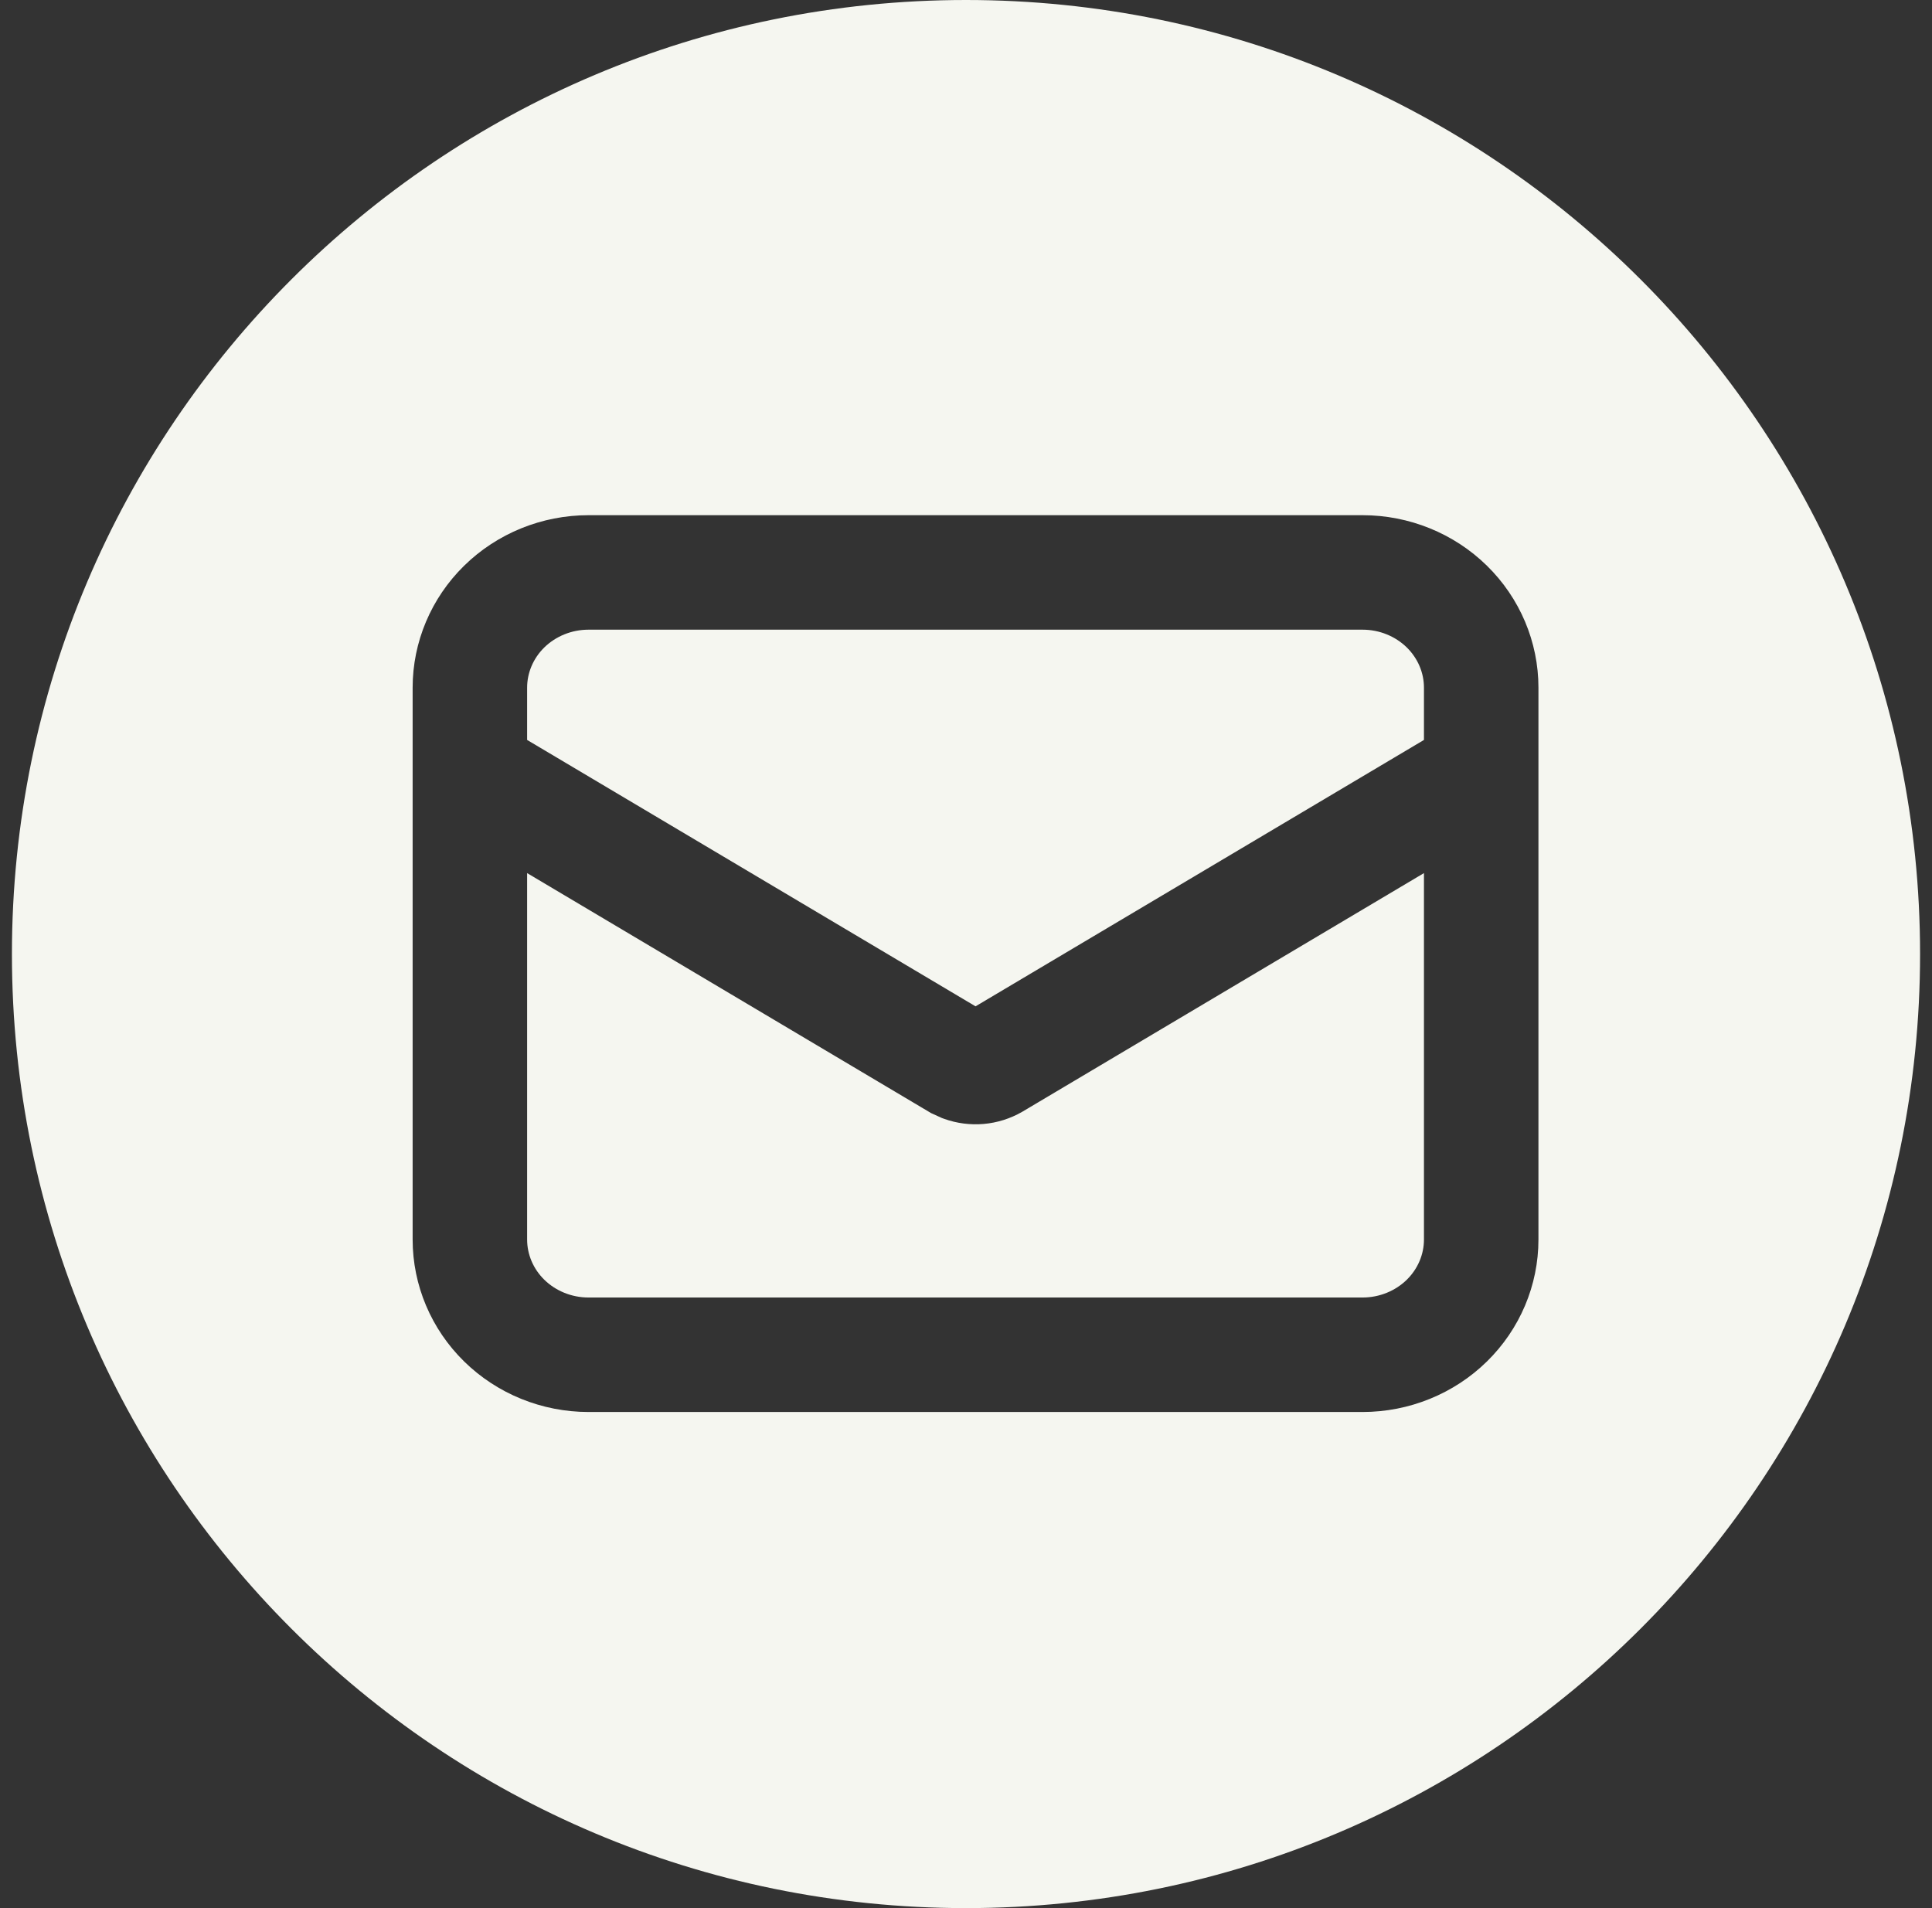
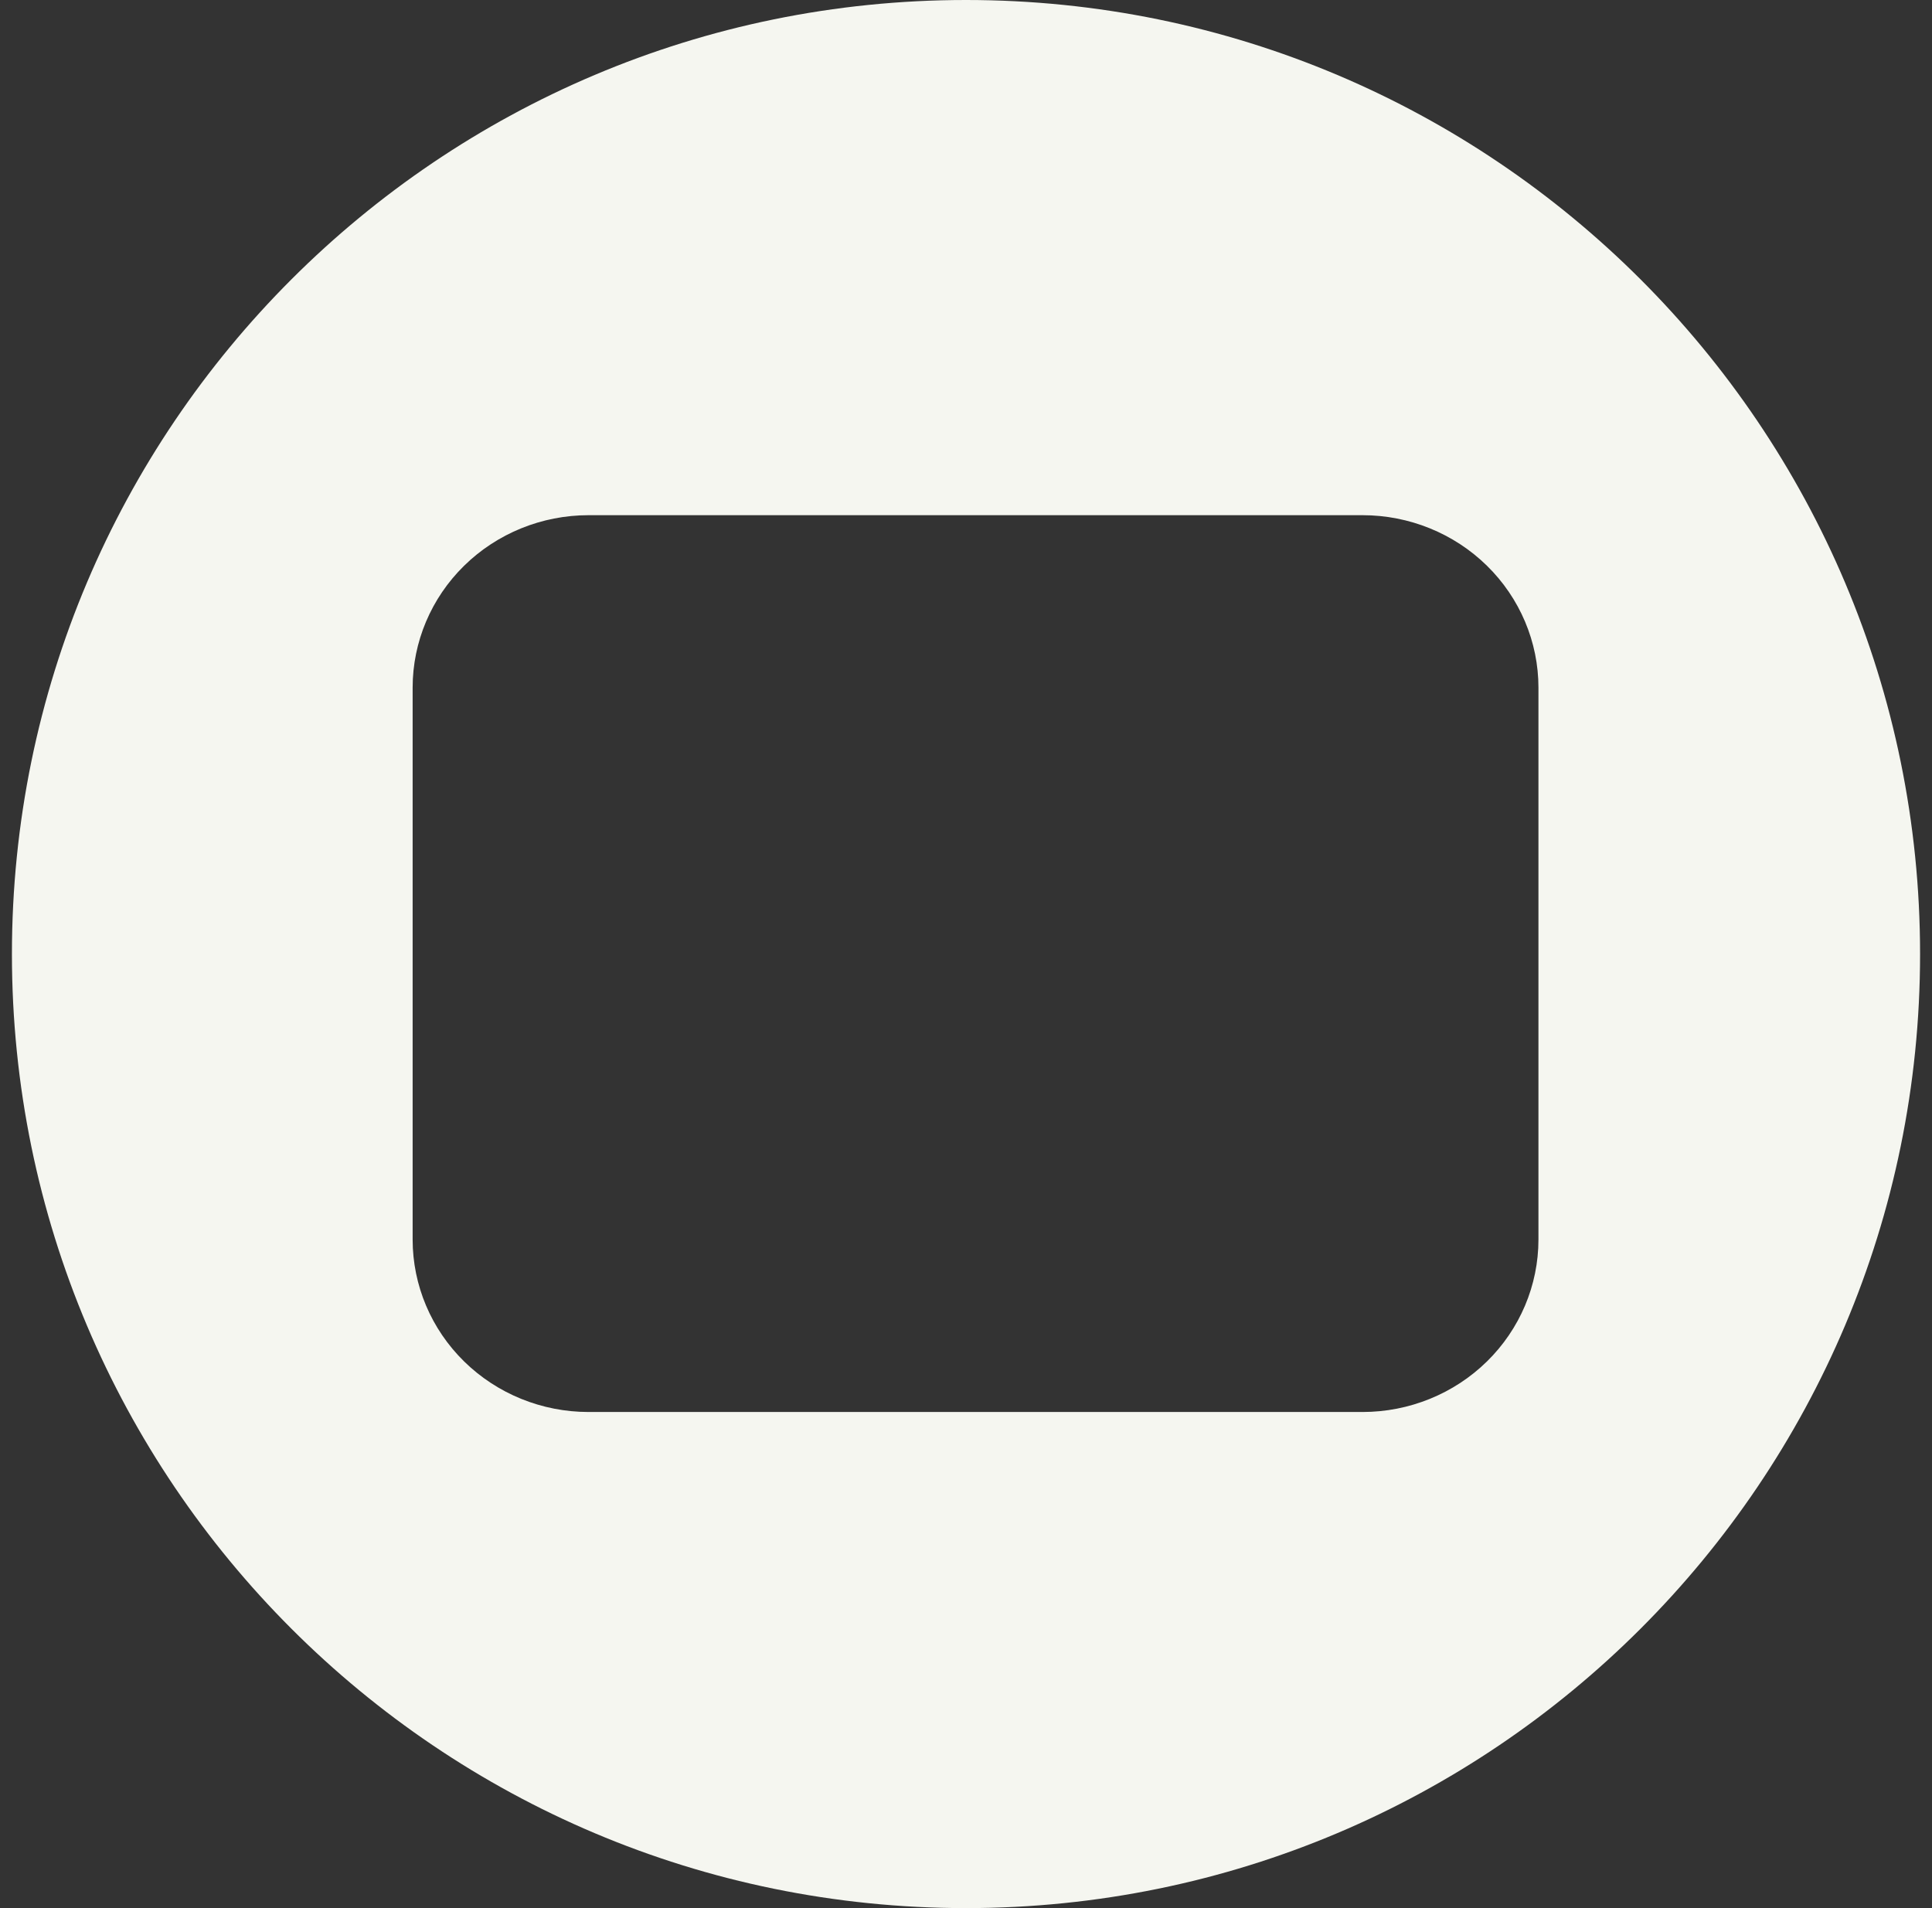
<svg xmlns="http://www.w3.org/2000/svg" width="81" height="80" viewBox="0 0 81 80" fill="none">
  <rect x="0" y="0" width="81" height="80" fill="#333333" stroke="none" />
-   <path d="M42.847 46.619L42.861 46.611L59.7 36.606V51.969C59.7 52.583 59.452 53.191 58.98 53.655C58.504 54.121 57.838 54.4 57.125 54.4H24.675C23.962 54.4 23.297 54.121 22.82 53.655C22.348 53.191 22.1 52.583 22.1 51.969V36.606L39.038 46.669L39.487 46.873L39.577 46.906C40.111 47.099 40.679 47.172 41.243 47.123C41.806 47.074 42.354 46.902 42.847 46.619Z" fill="#F5F6F0" />
-   <path d="M40.9 42.192L59.7 31.023V28.831C59.7 28.217 59.452 27.609 58.98 27.145C58.504 26.679 57.838 26.4 57.125 26.4H24.675C23.962 26.4 23.297 26.679 22.82 27.145C22.348 27.609 22.1 28.217 22.1 28.831V31.023L40.9 42.192Z" fill="#F5F6F0" />
  <path fill-rule="evenodd" clip-rule="evenodd" d="M40.5 80C62.591 80 80.5 62.091 80.5 40C80.5 17.909 62.591 0 40.5 0C18.409 0 0.5 17.909 0.5 40C0.5 62.091 18.409 80 40.5 80ZM64.5 28.831V51.969C64.5 53.887 63.723 55.726 62.34 57.082C60.957 58.438 59.081 59.2 57.125 59.2H24.675C22.719 59.2 20.843 58.438 19.46 57.082C18.077 55.726 17.3 53.887 17.3 51.969V28.831C17.3 26.913 18.077 25.074 19.46 23.718C20.843 22.362 22.719 21.6 24.675 21.6H57.125C59.081 21.6 60.957 22.362 62.34 23.718C63.723 25.074 64.5 26.913 64.5 28.831Z" fill="#F5F6F0" />
</svg>